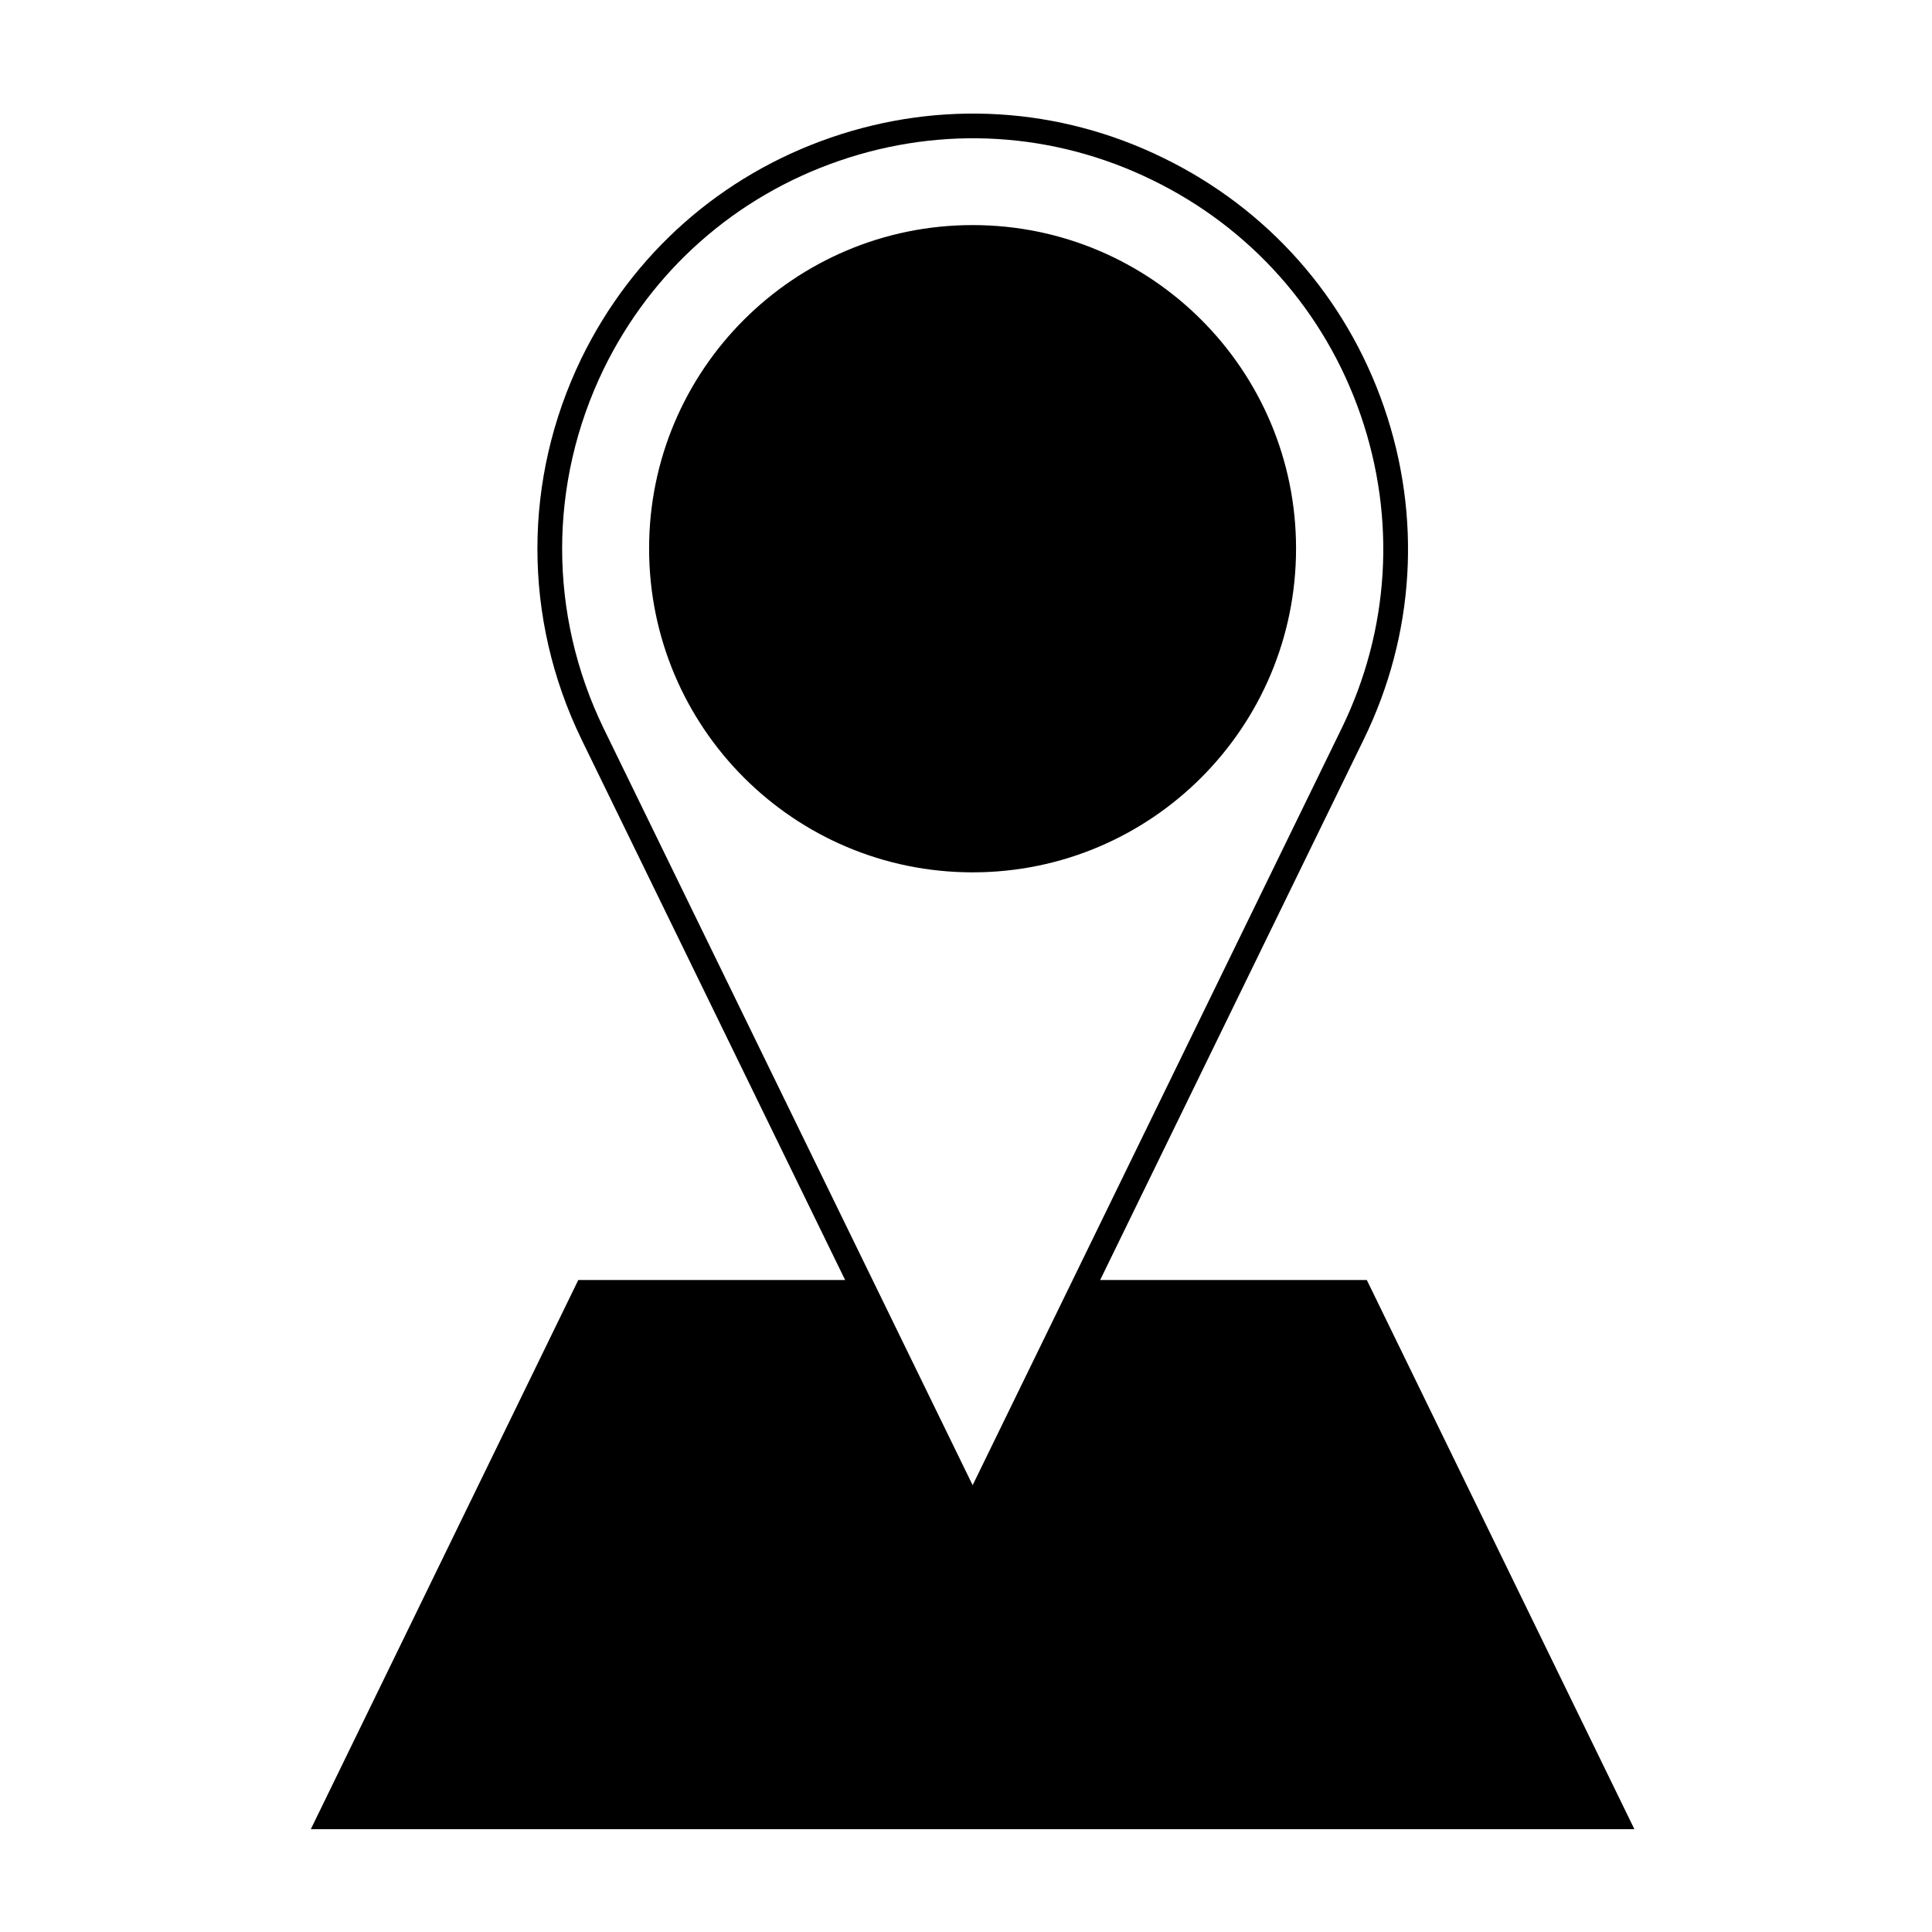
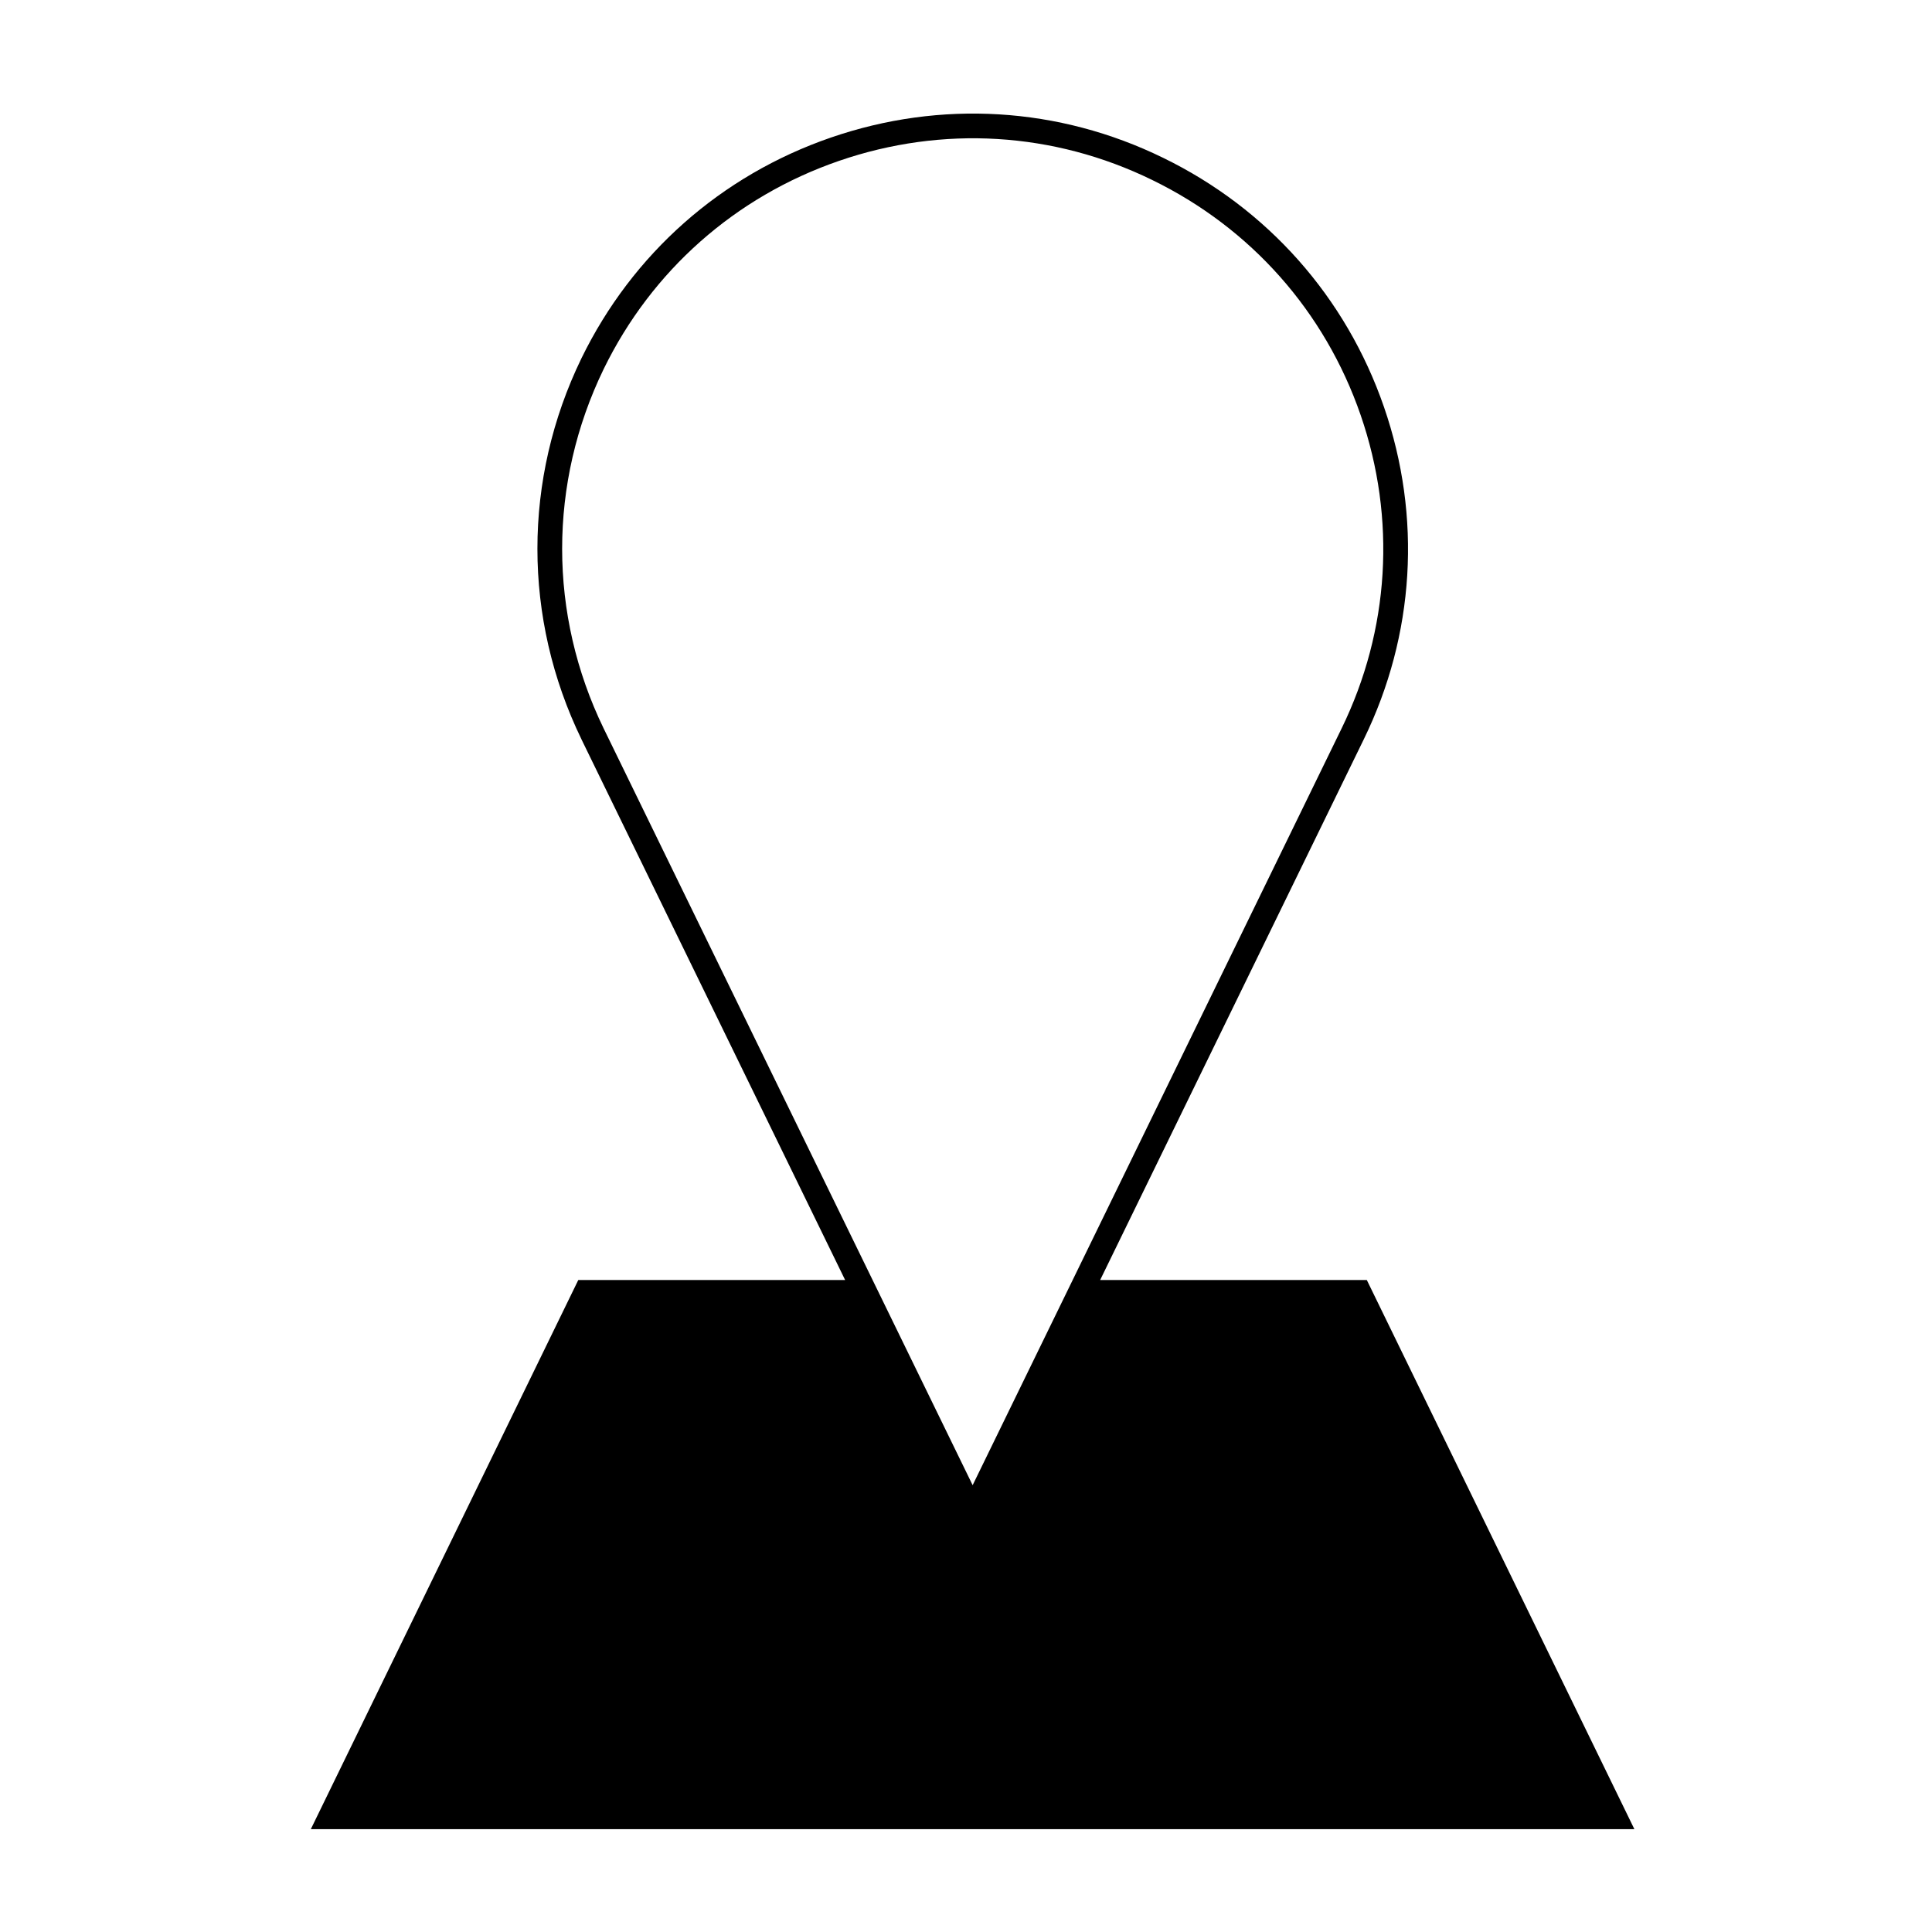
<svg xmlns="http://www.w3.org/2000/svg" fill="#000000" width="800px" height="800px" version="1.1" viewBox="144 144 512 512">
  <g>
-     <path d="m401.76 375.18c47.324 0 85.707-38.387 85.707-85.824 0-47.34-38.387-85.707-85.707-85.707-47.348 0-85.742 38.371-85.742 85.707 0.004 47.441 38.395 85.824 85.742 85.824z" />
    <path d="m226.37 628.75h350.76l-70.914-145.54h-70.66l69.863-143.29c13.512-27.676 15.41-58.945 5.352-88.055-10.047-29.109-30.848-52.574-58.566-66.059-27.629-13.496-58.887-15.383-88.012-5.352-29.129 10.039-52.602 30.812-66.102 58.496-15.562 32.074-15.562 68.871 0 100.96v0.012l69.875 143.29h-70.711zm77.605-386.94c12.73-26.102 34.875-45.691 62.348-55.168 27.469-9.473 56.949-7.68 83.008 5.047 26.152 12.727 45.777 34.859 55.254 62.312 9.477 27.449 7.684 56.945-5.047 83.047l-97.777 200.54-97.781-200.53c-14.676-30.273-14.676-64.996-0.004-95.25z" />
  </g>
</svg>